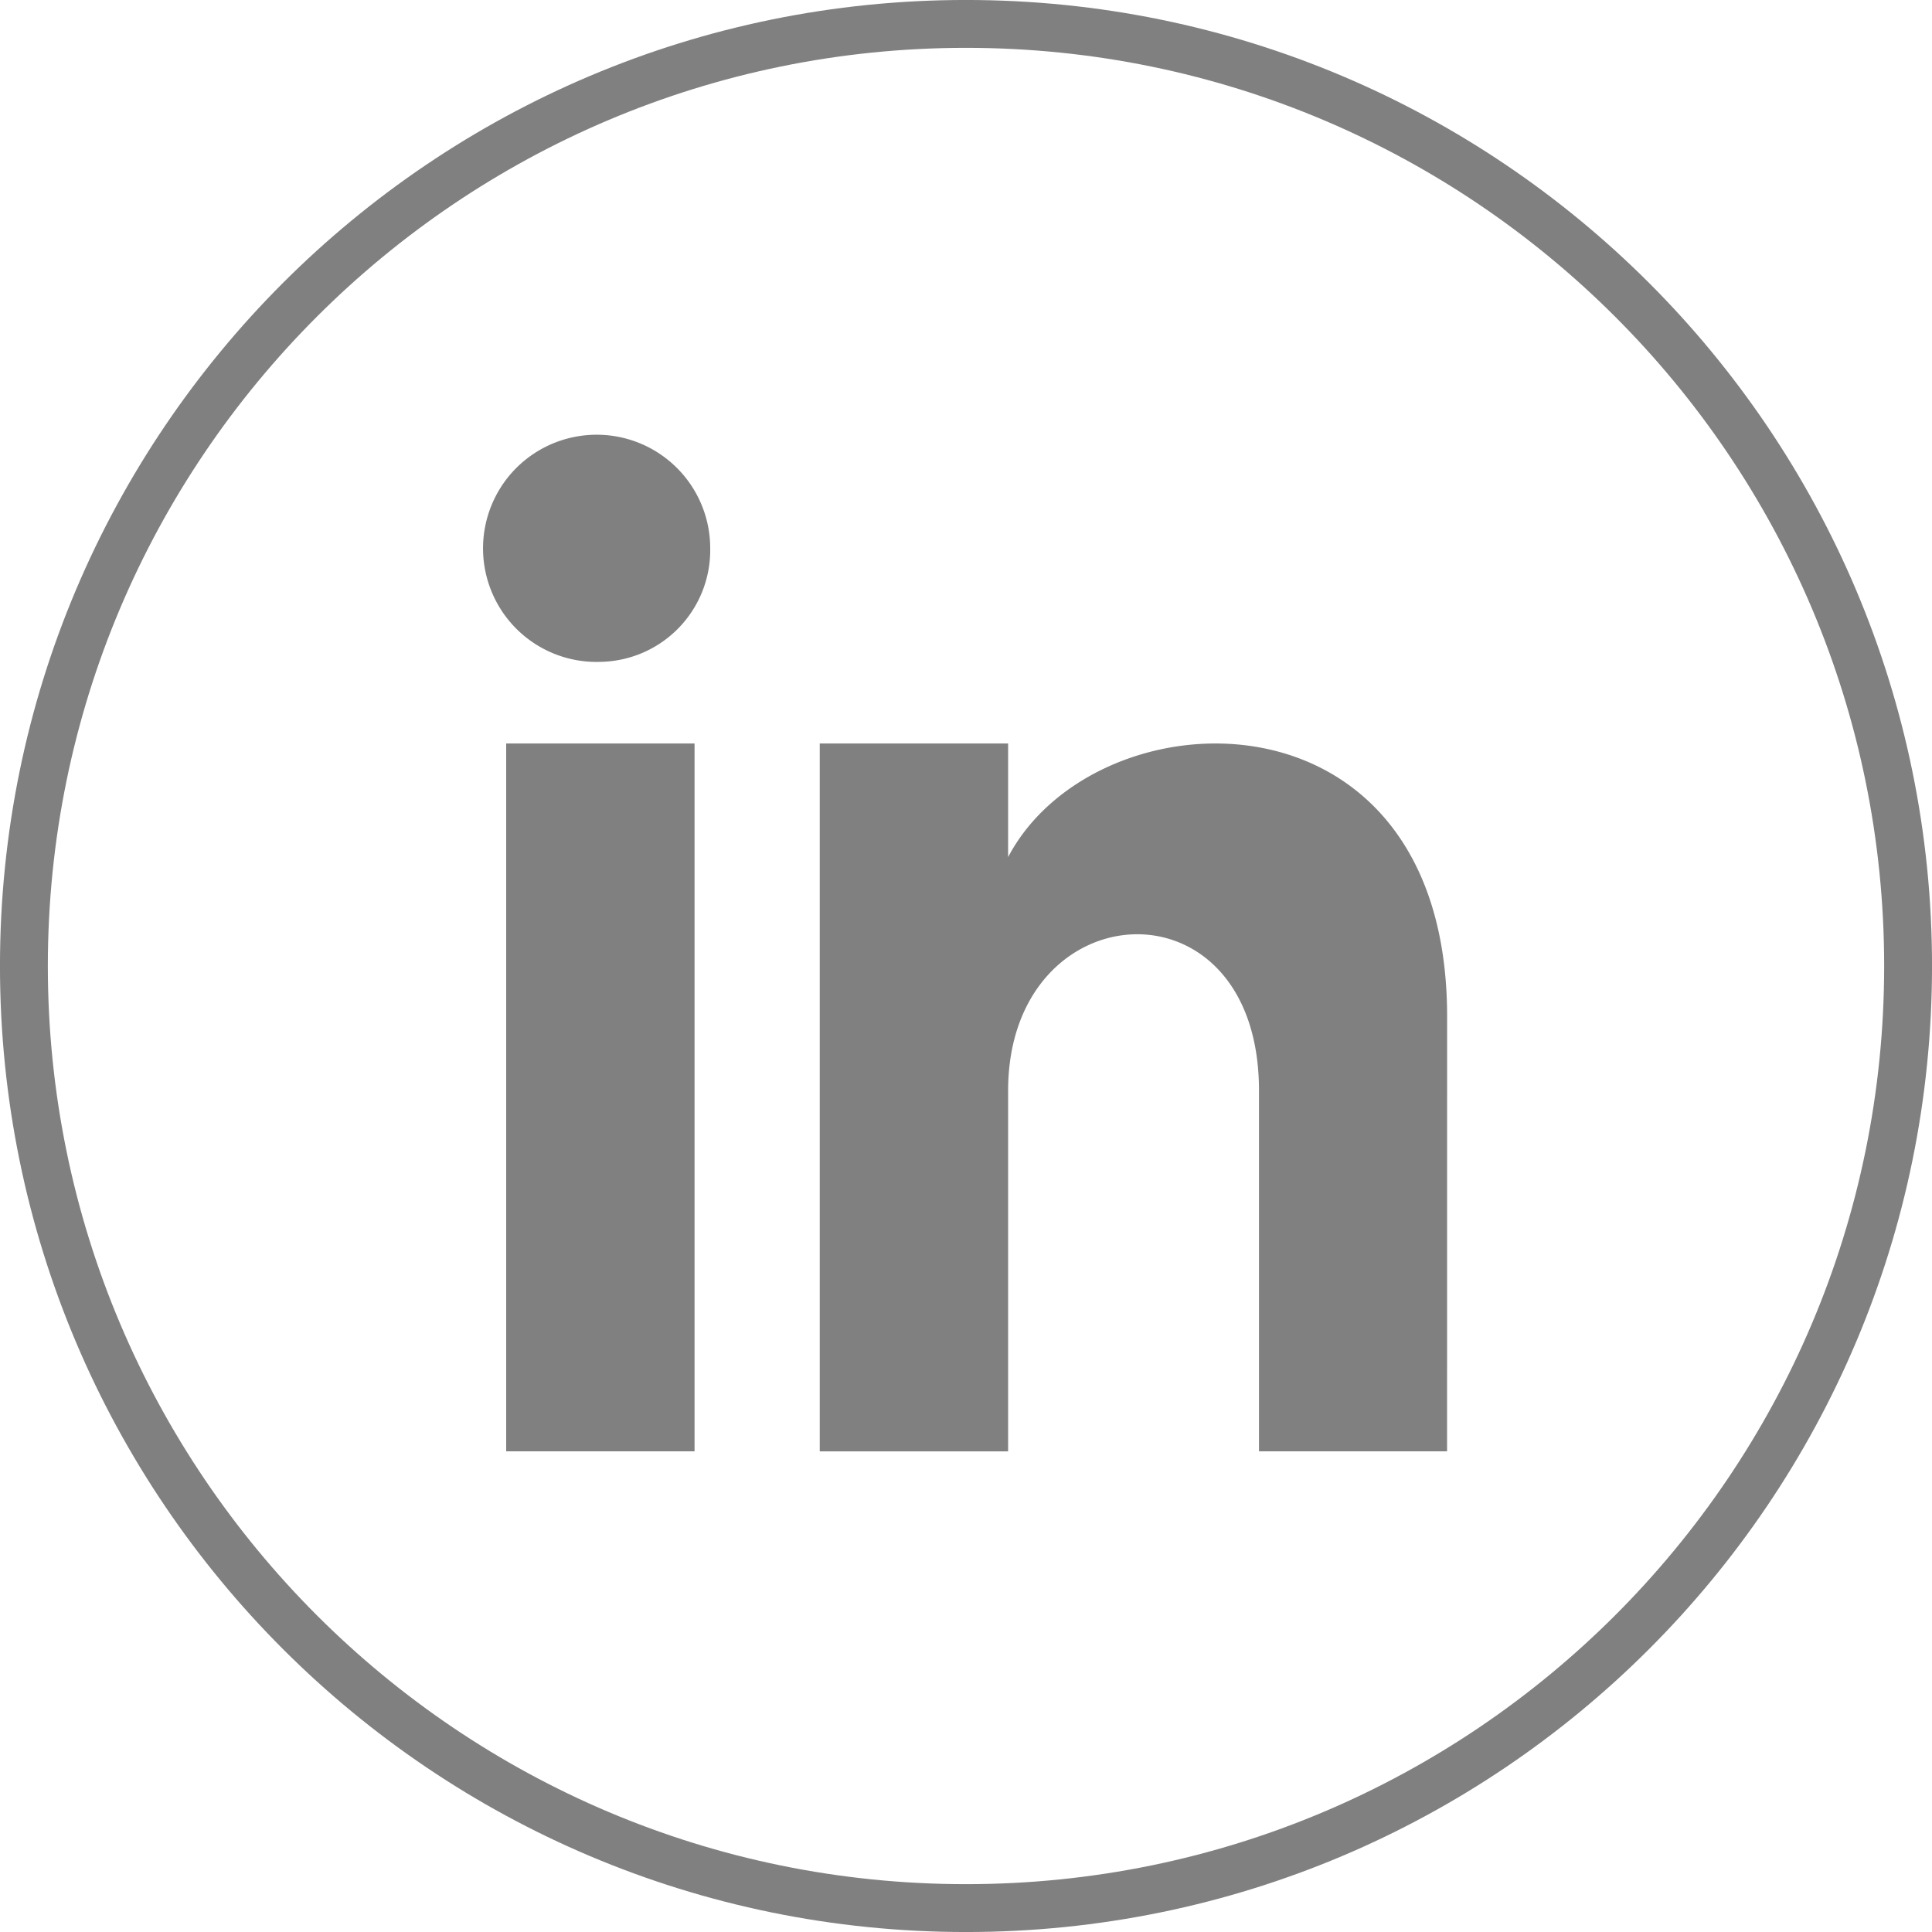
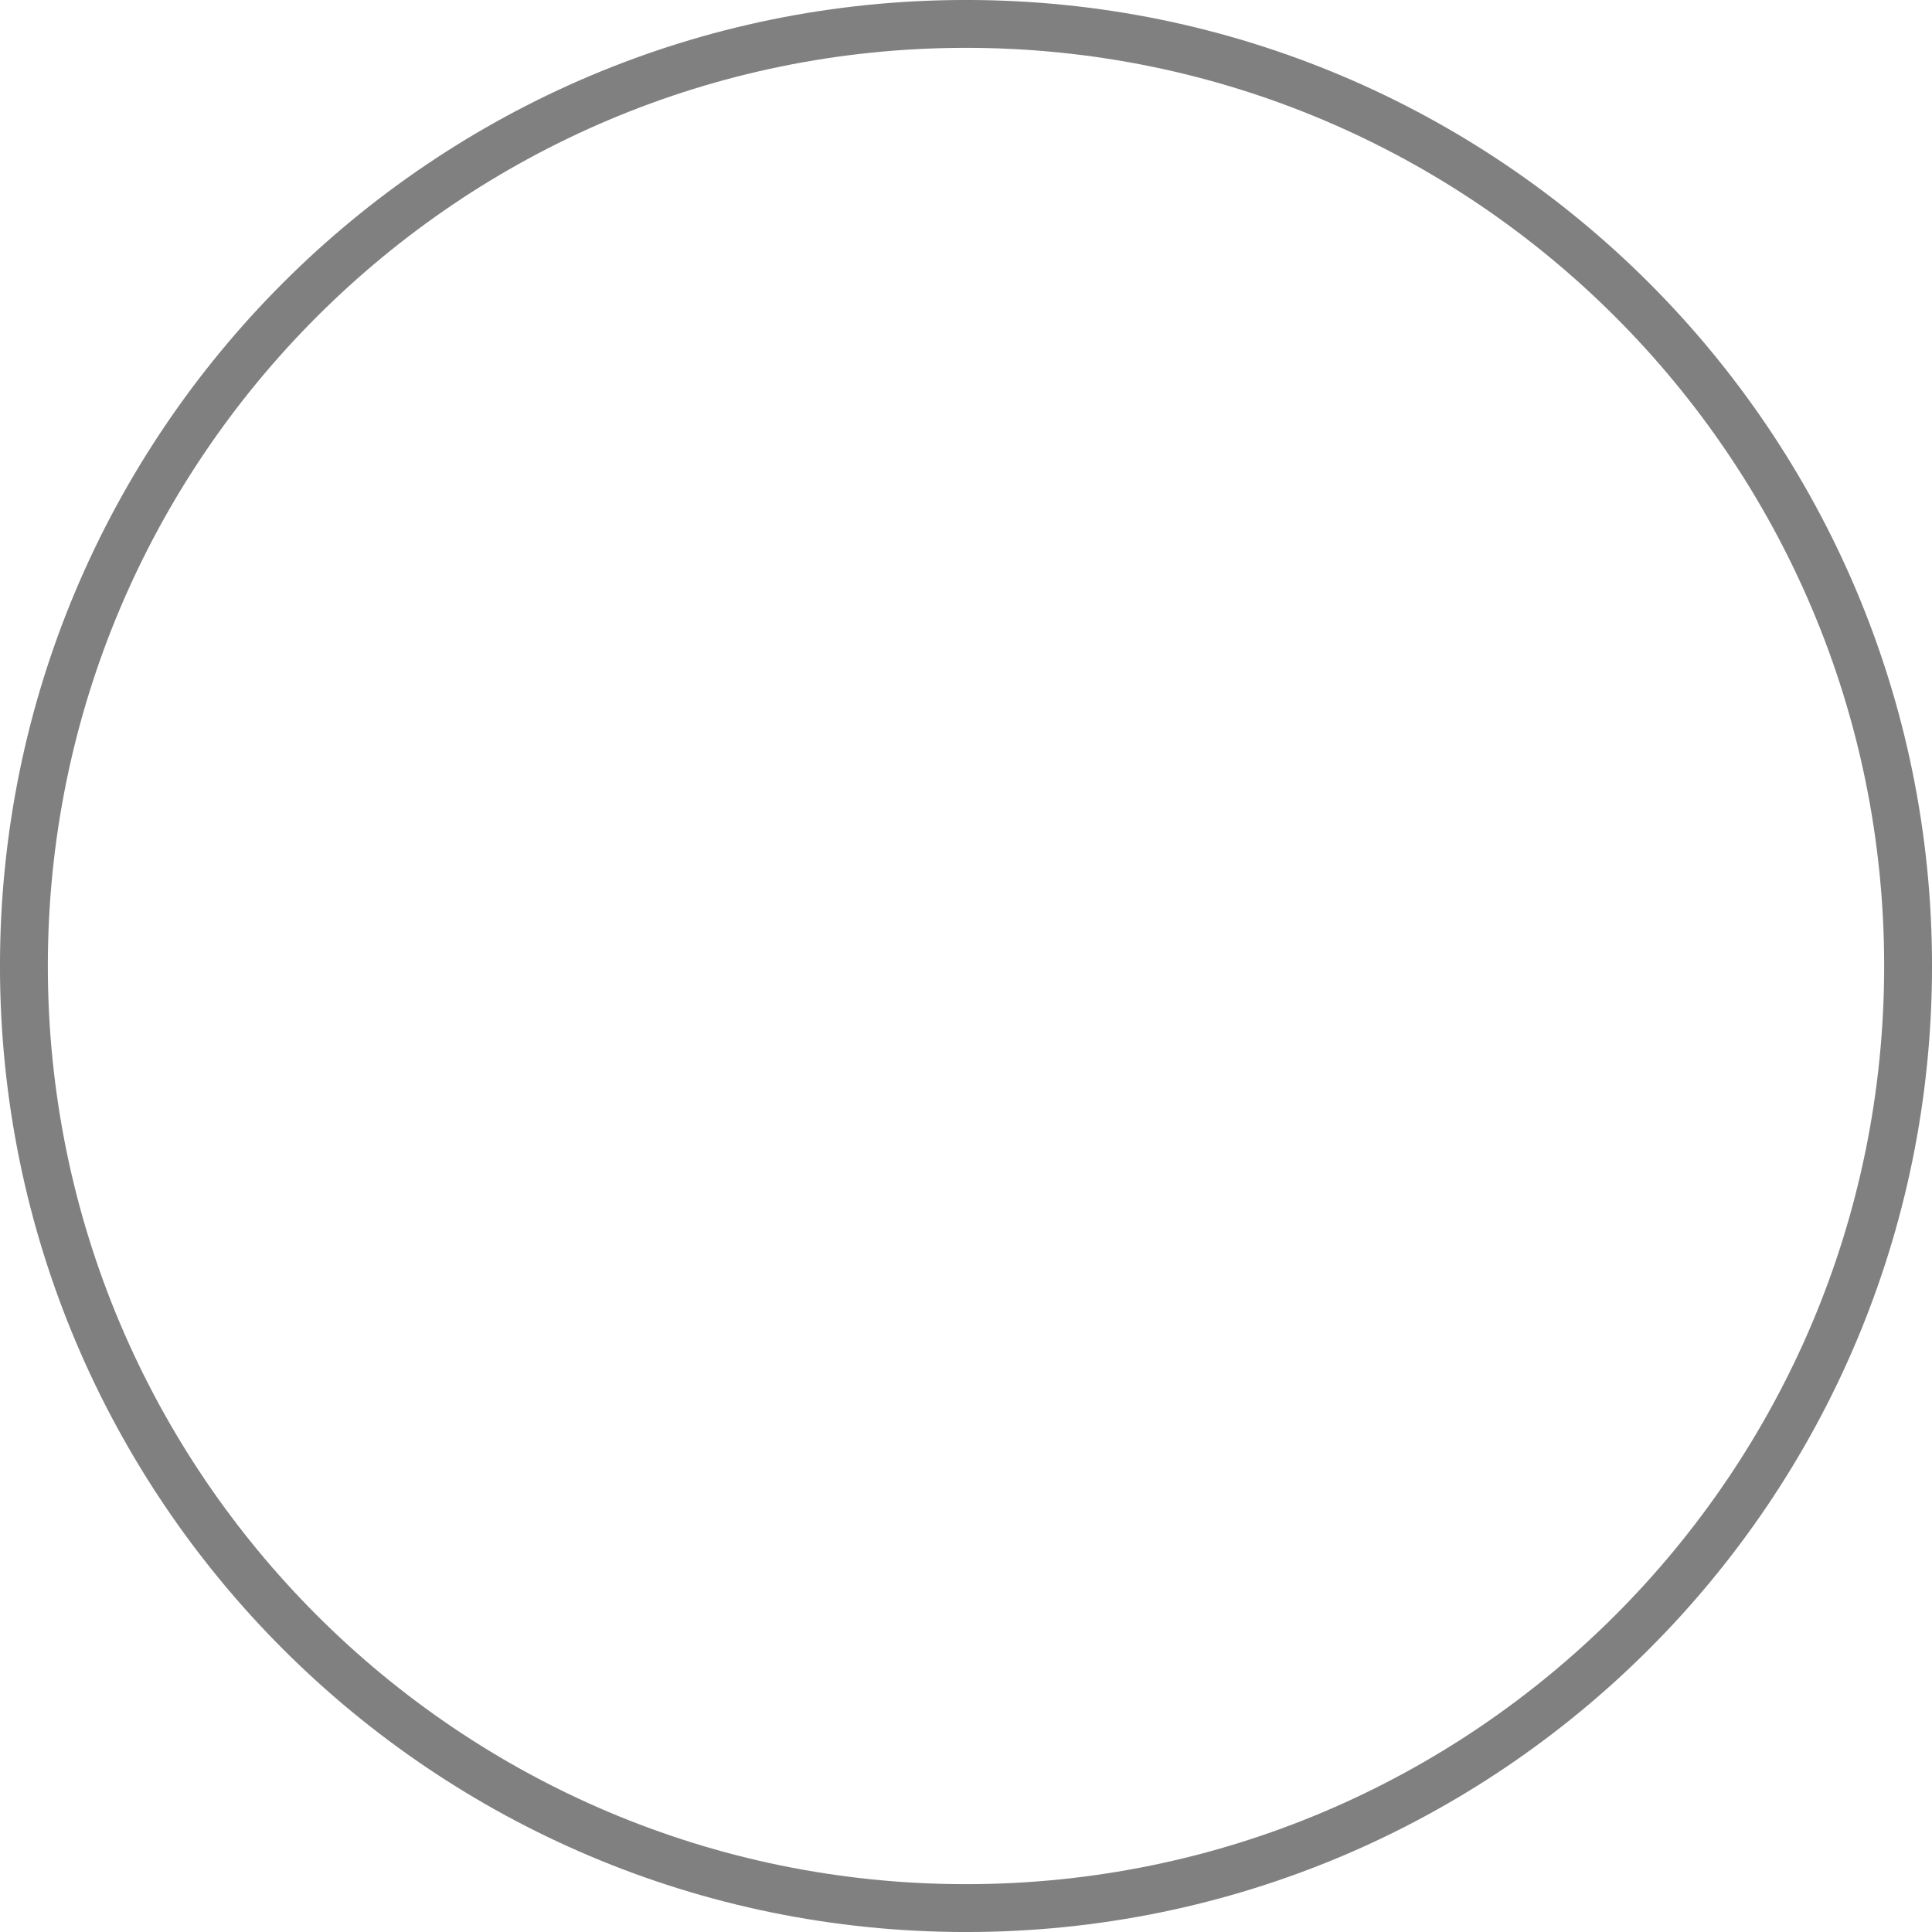
<svg xmlns="http://www.w3.org/2000/svg" width="40" height="40" fill="none" viewBox="0 0 40 40">
  <path stroke="gray" stroke-miterlimit="10" stroke-width=".991" d="M39.505 20c0 10.772-8.733 19.505-19.505 19.505C9.228 39.505.495 30.771.495 20 .495 9.228 9.229.495 20 .495 30.772.495 39.505 9.229 39.505 20z" />
-   <path fill="gray" d="M14.38 30.048h-3.9V15.393h3.9v14.655zm-1.948-16.345a2.348 2.348 0 0 1-2.227-1.391 2.355 2.355 0 0 1 .45-2.588 2.355 2.355 0 0 1 2.565-.558 2.35 2.35 0 0 1 1.484 2.167v.019a2.313 2.313 0 0 1-2.272 2.351zM29.96 30.048h-3.894v-7.466c0-4.487-5.194-4.147-5.194 0v7.467h-3.9V15.393h3.9v2.352c1.813-3.445 9.089-3.7 9.089 3.3l-.001 9.003z" />
</svg>